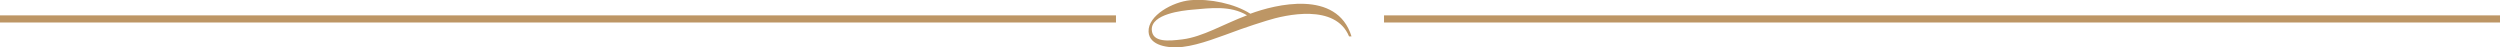
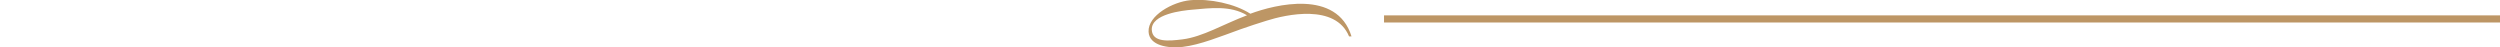
<svg xmlns="http://www.w3.org/2000/svg" id="Layer_2" viewBox="0 0 351.24 6.67">
  <defs>
    <style>.cls-1{fill:#bd9665;fill-rule:evenodd;}.cls-2{fill:none;stroke:#bd9665;stroke-miterlimit:10;stroke-width:1px;}</style>
  </defs>
  <g id="Layer_1-2">
-     <line class="cls-2" y1="2.66" x2="156.79" y2="2.66" />
    <line class="cls-2" x1="194.45" y1="2.66" x2="351.24" y2="2.66" />
    <path class="cls-1" d="m189.54,5.12c-1.91-4.64-8.88-3.07-11.6-2.21-1.22.38-2.4.76-3.61,1.19-2.89,1.04-5.72,2.2-8.17,2.49-1.98.23-4.7-.15-4.79-2.13-.11-2.29,3.41-4.2,5.86-4.43,2.7-.25,6.26.49,8.44,1.9,3.46-1.29,12.16-3.47,14.21,3.18h-.33Zm-14.34-2.97c-2.31-1.41-5.18-1.01-7.68-.79-1.39.12-5.78.59-5.7,2.82.08,1.81,2.37,1.59,4.32,1.35,2.85-.36,5.69-2.11,9.06-3.38" />
  </g>
</svg>